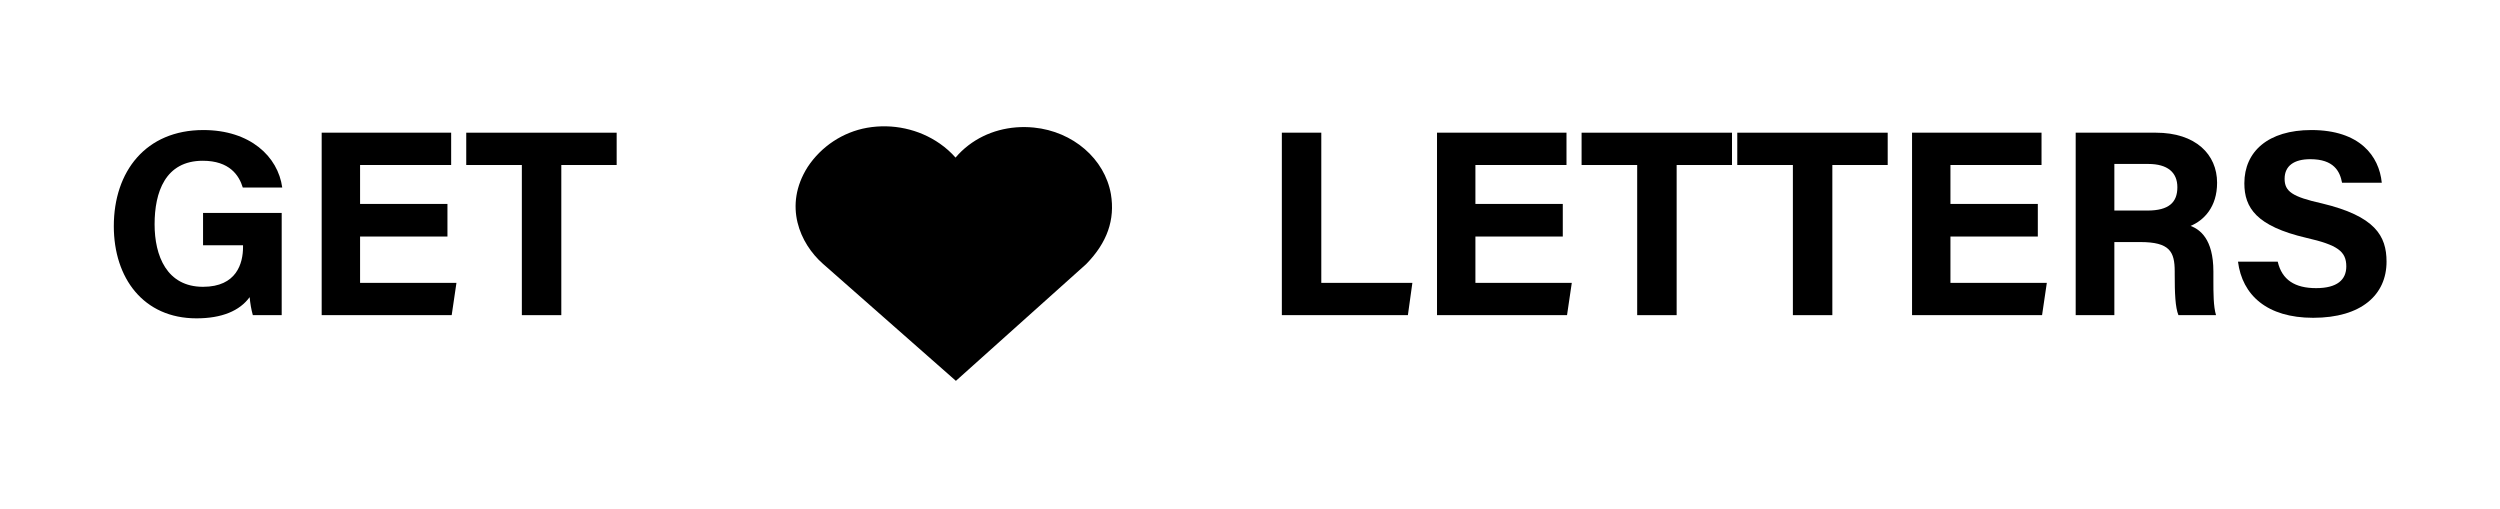
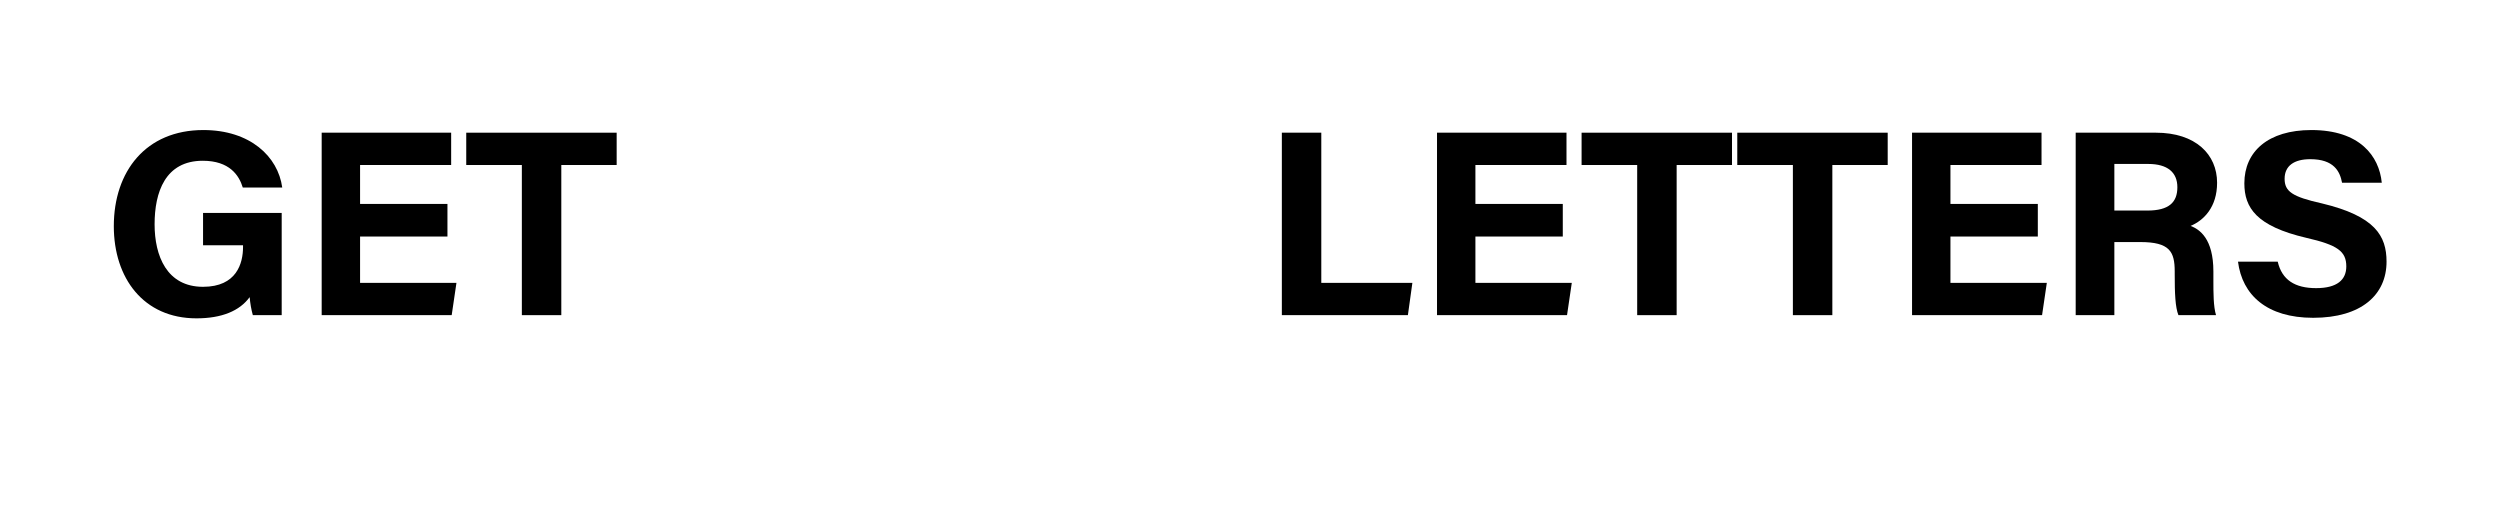
<svg xmlns="http://www.w3.org/2000/svg" width="629" zoomAndPan="magnify" viewBox="0 0 471.75 96" height="128" preserveAspectRatio="xMidYMid meet" version="1.0">
  <defs>
    <g />
    <clipPath id="b33232ad2f">
-       <path d="M 150.039 23.645 L 209.891 23.645 L 209.891 71.867 L 150.039 71.867 Z M 150.039 23.645 " clip-rule="nonzero" />
-     </clipPath>
+       </clipPath>
    <clipPath id="0b904da47d">
      <path d="M 152.41 31.504 C 147.762 38.836 150.977 45.973 155.27 49.762 L 180.379 71.867 L 204.957 49.84 C 208.949 45.766 210.43 41.441 209.629 36.629 C 208.457 29.973 202.477 24.805 195.09 24.07 C 190.562 23.621 186.184 24.797 182.77 27.402 C 181.852 28.102 181.027 28.887 180.312 29.738 C 179.465 28.77 178.469 27.883 177.34 27.094 C 173.414 24.355 168.414 23.27 163.613 24.113 C 159.062 24.922 154.98 27.613 152.41 31.504 Z M 152.41 31.504 " clip-rule="nonzero" />
    </clipPath>
  </defs>
  <g fill="#000000" fill-opacity="1">
    <g transform="translate(19.078, 59.469)">
      <g>
        <path d="M 34.078 -19.289 L 19.238 -19.289 L 19.238 -13.191 L 26.781 -13.191 L 26.781 -12.844 C 26.781 -9.793 25.582 -5.348 19.238 -5.348 C 12.391 -5.348 10.094 -11.191 10.094 -17.141 C 10.094 -23.184 12.094 -29.133 19.188 -29.133 C 24.234 -29.133 26.035 -26.383 26.734 -24.086 L 34.18 -24.086 C 33.379 -29.93 28.133 -34.93 19.289 -34.93 C 8.445 -34.93 2.398 -27.133 2.398 -16.789 C 2.398 -6.996 7.996 0.602 17.988 0.602 C 22.785 0.602 26.133 -0.801 28.031 -3.398 C 28.133 -2.25 28.332 -1.051 28.633 0 L 34.078 0 Z M 34.078 -19.289 " />
      </g>
    </g>
  </g>
  <g fill="#000000" fill-opacity="1">
    <g transform="translate(56.602, 59.469)">
      <g>
        <path d="M 27.832 -20.988 L 11.344 -20.988 L 11.344 -28.332 L 28.531 -28.332 L 28.531 -34.43 L 4.098 -34.43 L 4.098 0 L 28.633 0 L 29.531 -6.098 L 11.344 -6.098 L 11.344 -14.84 L 27.832 -14.84 Z M 27.832 -20.988 " />
      </g>
    </g>
  </g>
  <g fill="#000000" fill-opacity="1">
    <g transform="translate(87.481, 59.469)">
      <g>
        <path d="M 10.992 0 L 18.438 0 L 18.438 -28.332 L 28.883 -28.332 L 28.883 -34.43 L 0.5 -34.43 L 0.5 -28.332 L 10.992 -28.332 Z M 10.992 0 " />
      </g>
    </g>
  </g>
  <g fill="#000000" fill-opacity="1">
    <g transform="translate(116.866, 59.469)">
      <g />
    </g>
  </g>
  <g fill="#000000" fill-opacity="1">
    <g transform="translate(128.958, 59.469)">
      <g />
    </g>
  </g>
  <g fill="#000000" fill-opacity="1">
    <g transform="translate(141.05, 59.469)">
      <g />
    </g>
  </g>
  <g fill="#000000" fill-opacity="1">
    <g transform="translate(153.141, 59.469)">
      <g />
    </g>
  </g>
  <g fill="#000000" fill-opacity="1">
    <g transform="translate(165.233, 59.469)">
      <g />
    </g>
  </g>
  <g fill="#000000" fill-opacity="1">
    <g transform="translate(177.325, 59.469)">
      <g />
    </g>
  </g>
  <g fill="#000000" fill-opacity="1">
    <g transform="translate(189.417, 59.469)">
      <g />
    </g>
  </g>
  <g fill="#000000" fill-opacity="1">
    <g transform="translate(201.508, 59.469)">
      <g />
    </g>
  </g>
  <g fill="#000000" fill-opacity="1">
    <g transform="translate(213.6, 59.469)">
      <g />
    </g>
  </g>
  <g fill="#000000" fill-opacity="1">
    <g transform="translate(225.692, 59.469)">
      <g />
    </g>
  </g>
  <g fill="#000000" fill-opacity="1">
    <g transform="translate(237.786, 59.469)">
      <g>
        <path d="M 4.098 0 L 27.883 0 L 28.73 -6.098 L 11.543 -6.098 L 11.543 -34.43 L 4.098 -34.43 Z M 4.098 0 " />
      </g>
    </g>
  </g>
  <g fill="#000000" fill-opacity="1">
    <g transform="translate(267.066, 59.469)">
      <g>
        <path d="M 27.832 -20.988 L 11.344 -20.988 L 11.344 -28.332 L 28.531 -28.332 L 28.531 -34.43 L 4.098 -34.43 L 4.098 0 L 28.633 0 L 29.531 -6.098 L 11.344 -6.098 L 11.344 -14.84 L 27.832 -14.84 Z M 27.832 -20.988 " />
      </g>
    </g>
  </g>
  <g fill="#000000" fill-opacity="1">
    <g transform="translate(297.945, 59.469)">
      <g>
        <path d="M 10.992 0 L 18.438 0 L 18.438 -28.332 L 28.883 -28.332 L 28.883 -34.43 L 0.5 -34.43 L 0.5 -28.332 L 10.992 -28.332 Z M 10.992 0 " />
      </g>
    </g>
  </g>
  <g fill="#000000" fill-opacity="1">
    <g transform="translate(327.325, 59.469)">
      <g>
        <path d="M 10.992 0 L 18.438 0 L 18.438 -28.332 L 28.883 -28.332 L 28.883 -34.43 L 0.5 -34.43 L 0.5 -28.332 L 10.992 -28.332 Z M 10.992 0 " />
      </g>
    </g>
  </g>
  <g fill="#000000" fill-opacity="1">
    <g transform="translate(356.705, 59.469)">
      <g>
        <path d="M 27.832 -20.988 L 11.344 -20.988 L 11.344 -28.332 L 28.531 -28.332 L 28.531 -34.43 L 4.098 -34.43 L 4.098 0 L 28.633 0 L 29.531 -6.098 L 11.344 -6.098 L 11.344 -14.84 L 27.832 -14.84 Z M 27.832 -20.988 " />
      </g>
    </g>
  </g>
  <g fill="#000000" fill-opacity="1">
    <g transform="translate(387.584, 59.469)">
      <g>
        <path d="M 16.289 -13.793 C 21.836 -13.793 22.785 -11.992 22.785 -8.246 L 22.785 -7.746 C 22.785 -4.098 22.887 -1.5 23.484 0 L 30.582 0 C 30.082 -1.598 30.082 -4.246 30.082 -6.547 L 30.082 -8.246 C 30.082 -14.441 27.484 -16.191 25.785 -16.84 C 28.281 -17.891 30.781 -20.387 30.781 -24.984 C 30.781 -30.332 26.734 -34.43 19.238 -34.43 L 4.098 -34.43 L 4.098 0 L 11.395 0 L 11.395 -13.793 Z M 11.395 -28.531 L 17.789 -28.531 C 21.438 -28.531 23.285 -26.934 23.285 -24.137 C 23.285 -21.285 21.688 -19.738 17.641 -19.738 L 11.395 -19.738 Z M 11.395 -28.531 " />
      </g>
    </g>
  </g>
  <g fill="#000000" fill-opacity="1">
    <g transform="translate(420.661, 59.469)">
      <g>
        <path d="M 1.648 -10.094 C 2.449 -3.797 7.094 0.5 15.84 0.5 C 24.934 0.5 29.68 -3.848 29.68 -10.094 C 29.68 -14.992 27.484 -18.688 17.488 -21.086 C 11.891 -22.336 10.445 -23.336 10.445 -25.734 C 10.445 -28.184 12.242 -29.43 15.289 -29.43 C 19.738 -29.43 20.887 -27.133 21.285 -24.984 L 28.781 -24.984 C 28.281 -30.031 24.633 -34.93 15.492 -34.93 C 7.344 -34.93 2.848 -30.879 2.848 -24.883 C 2.848 -20.238 5.148 -16.789 14.539 -14.59 C 20.438 -13.242 22.086 -12.043 22.086 -9.195 C 22.086 -6.695 20.387 -5.098 16.391 -5.098 C 12.391 -5.098 9.945 -6.645 9.145 -10.094 Z M 1.648 -10.094 " />
      </g>
    </g>
  </g>
  <g clip-path="url(#b33232ad2f)">
    <g clip-path="url(#0b904da47d)">
      <path fill="#000000" d="M 150.039 23.832 L 209.891 23.832 L 209.891 71.867 L 150.039 71.867 Z M 150.039 23.832 " fill-opacity="1" fill-rule="nonzero" />
    </g>
  </g>
</svg>